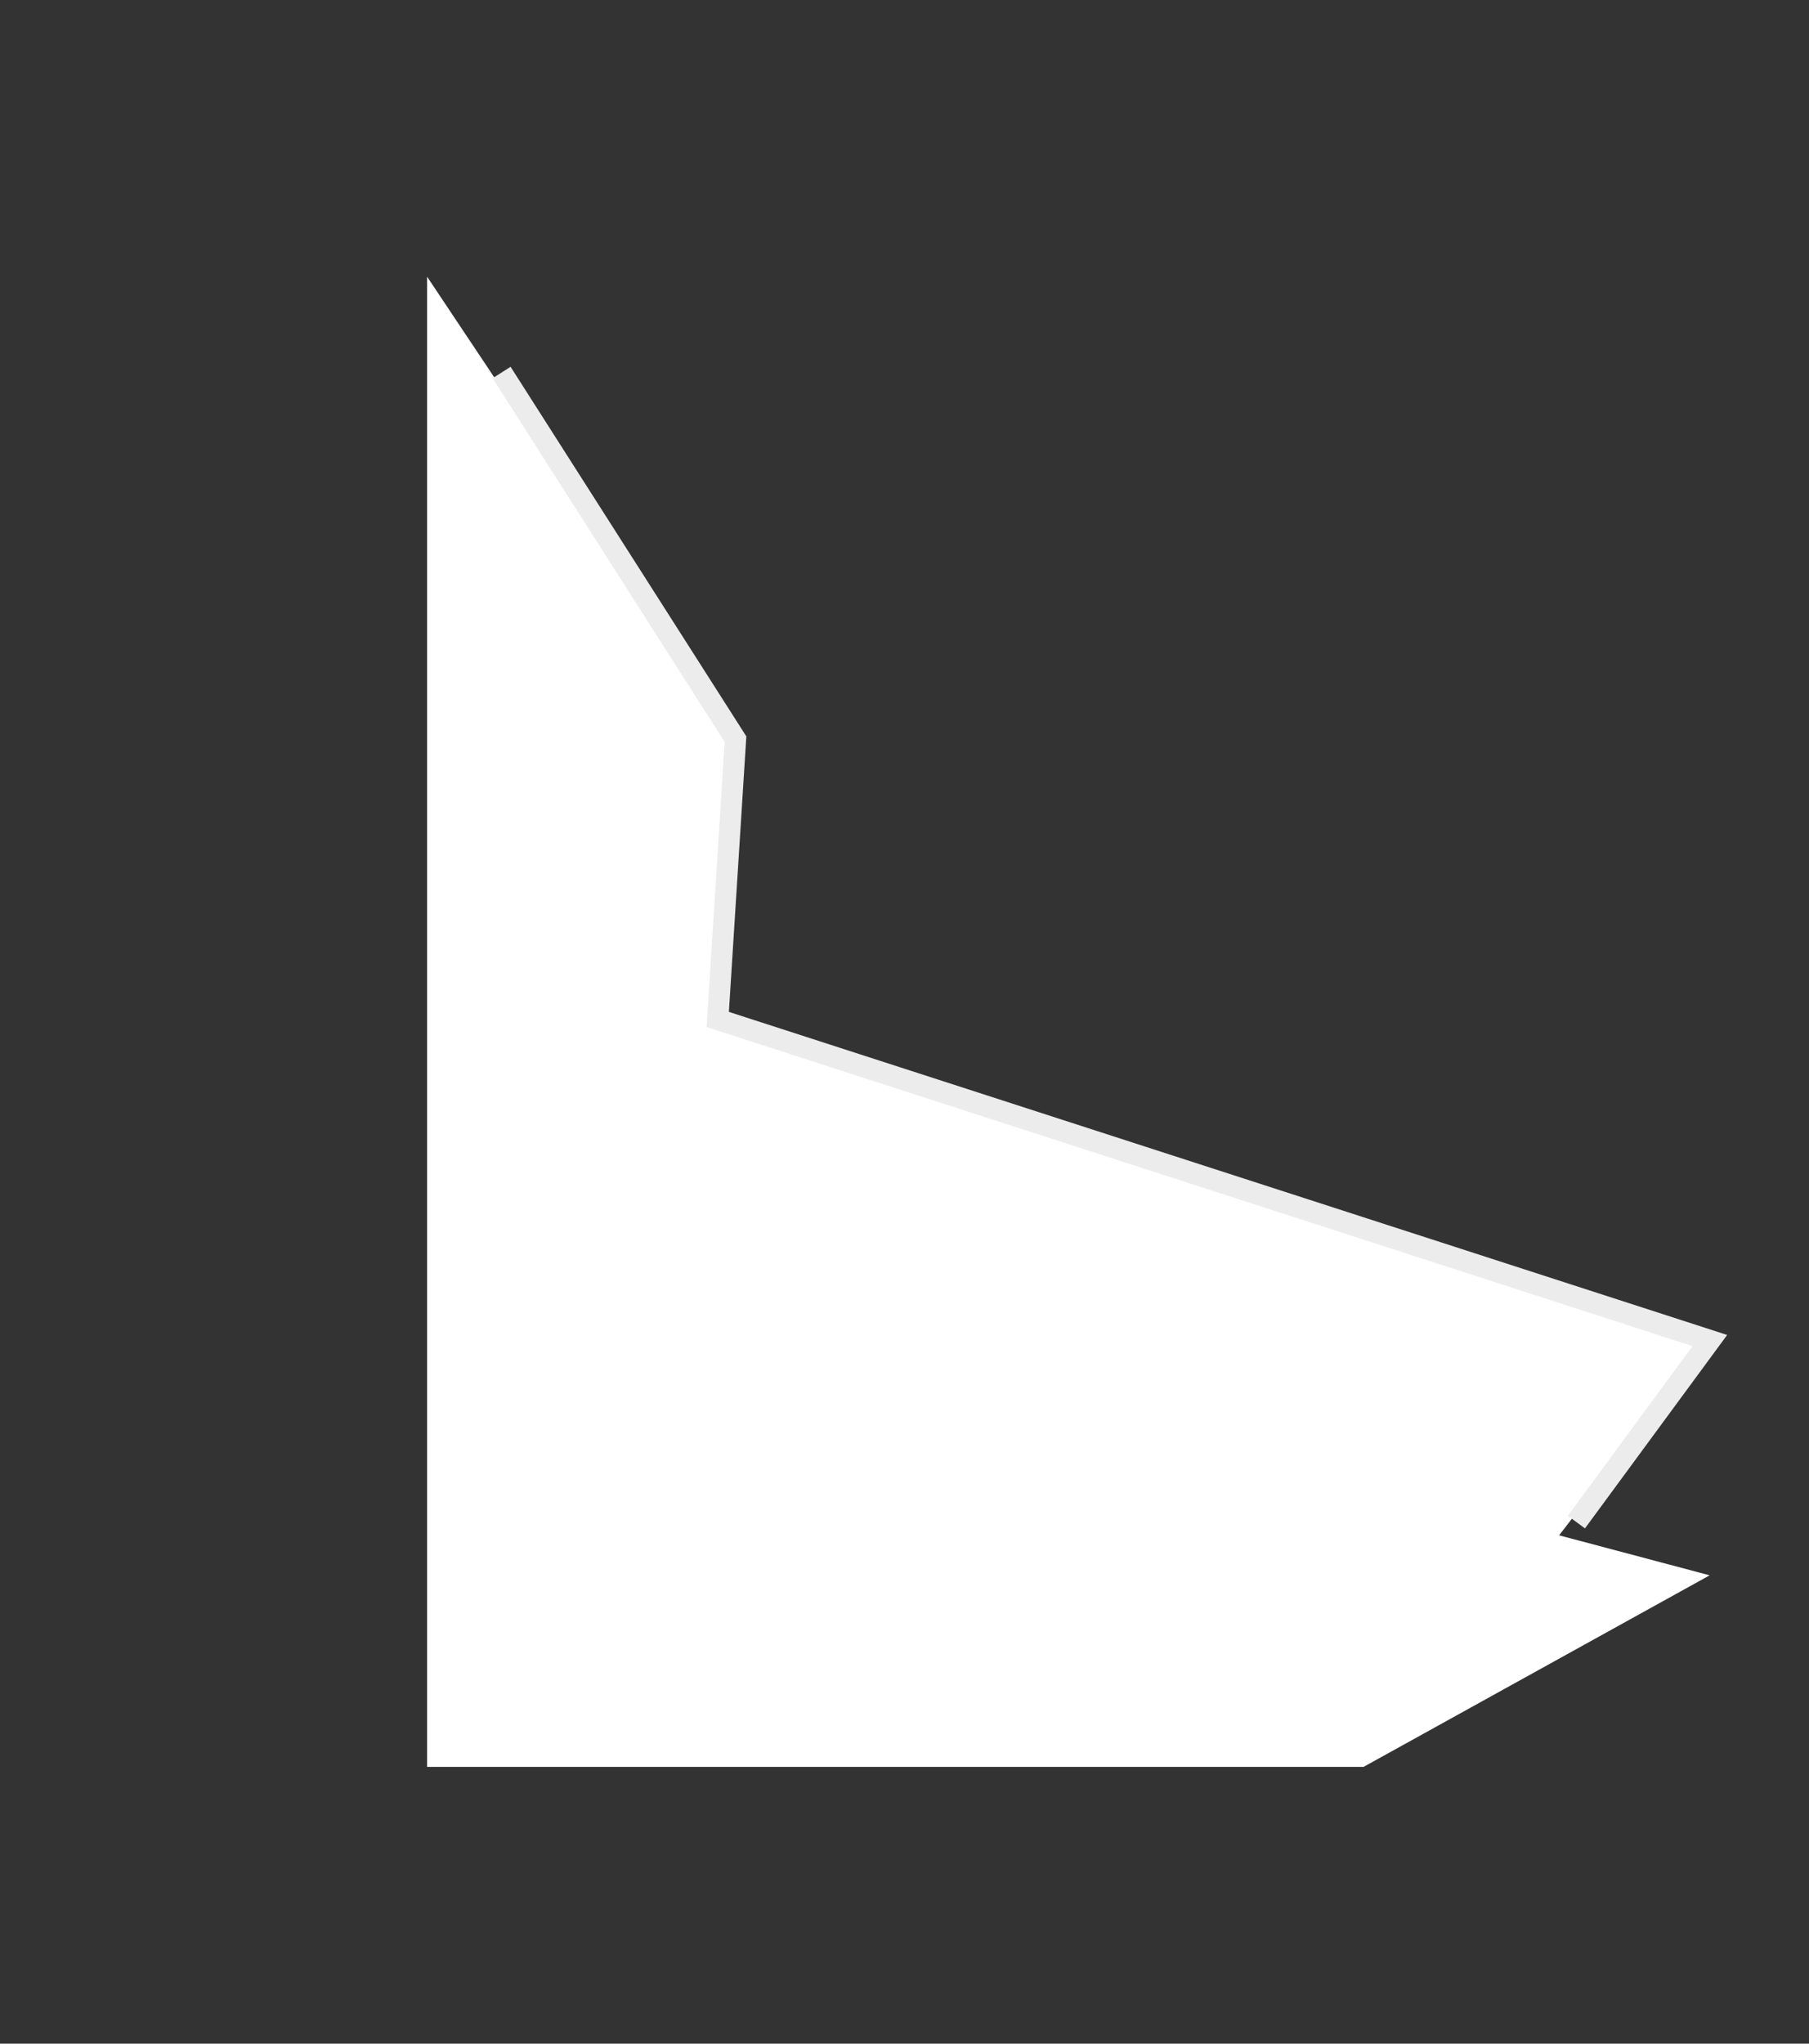
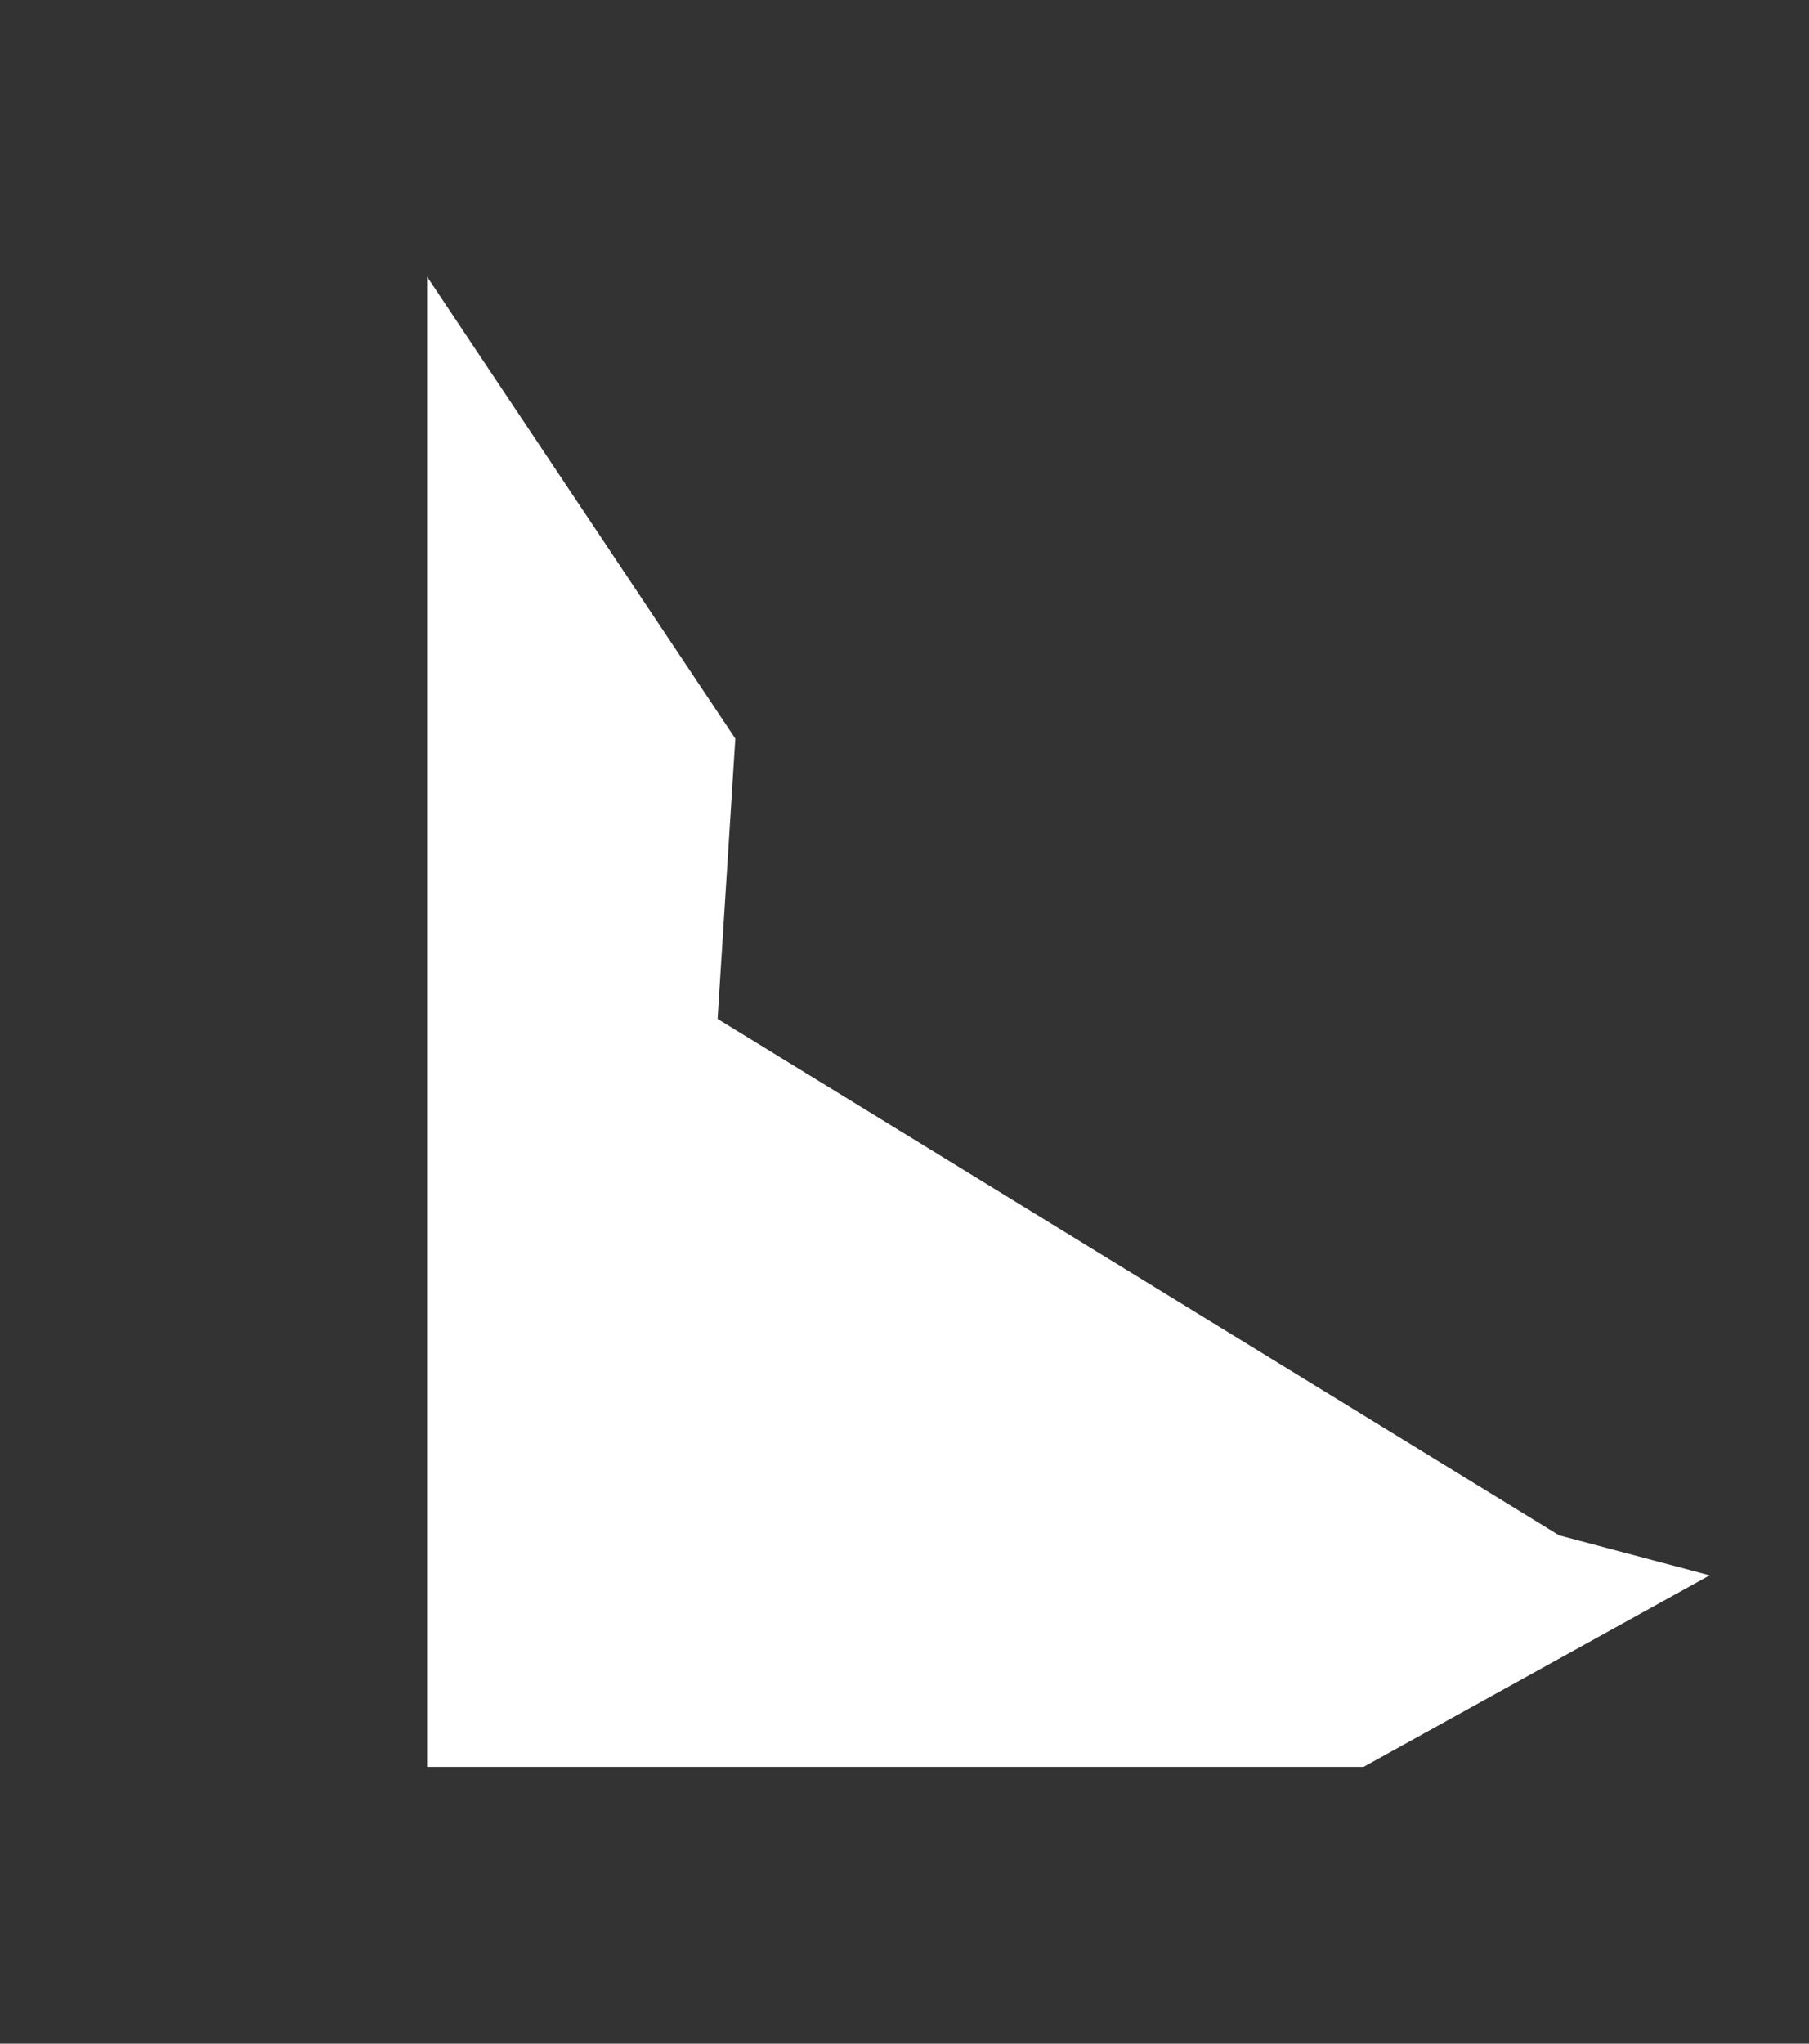
<svg xmlns="http://www.w3.org/2000/svg" width="85" height="96" viewBox="0 0 85 96" fill="none">
  <rect x="0" y="0" width="85" height="96" fill="#333333" stroke="none" />
-   <path d="M73.258 72.121L80.333 74L64.069 82.999L42.569 82.999L20.069 82.999L20.069 36.499L20.069 12.999L34.551 34.697L33.717 47.862L80.333 62.944L73.258 72.121Z" fill="white" />
-   <path d="M74.07 71.499L80.341 62.971L33.725 47.889L34.559 34.723L23.569 17.499" stroke="#ECECEC" />
+   <path d="M73.258 72.121L80.333 74L64.069 82.999L42.569 82.999L20.069 82.999L20.069 36.499L20.069 12.999L34.551 34.697L33.717 47.862L73.258 72.121Z" fill="white" />
</svg>